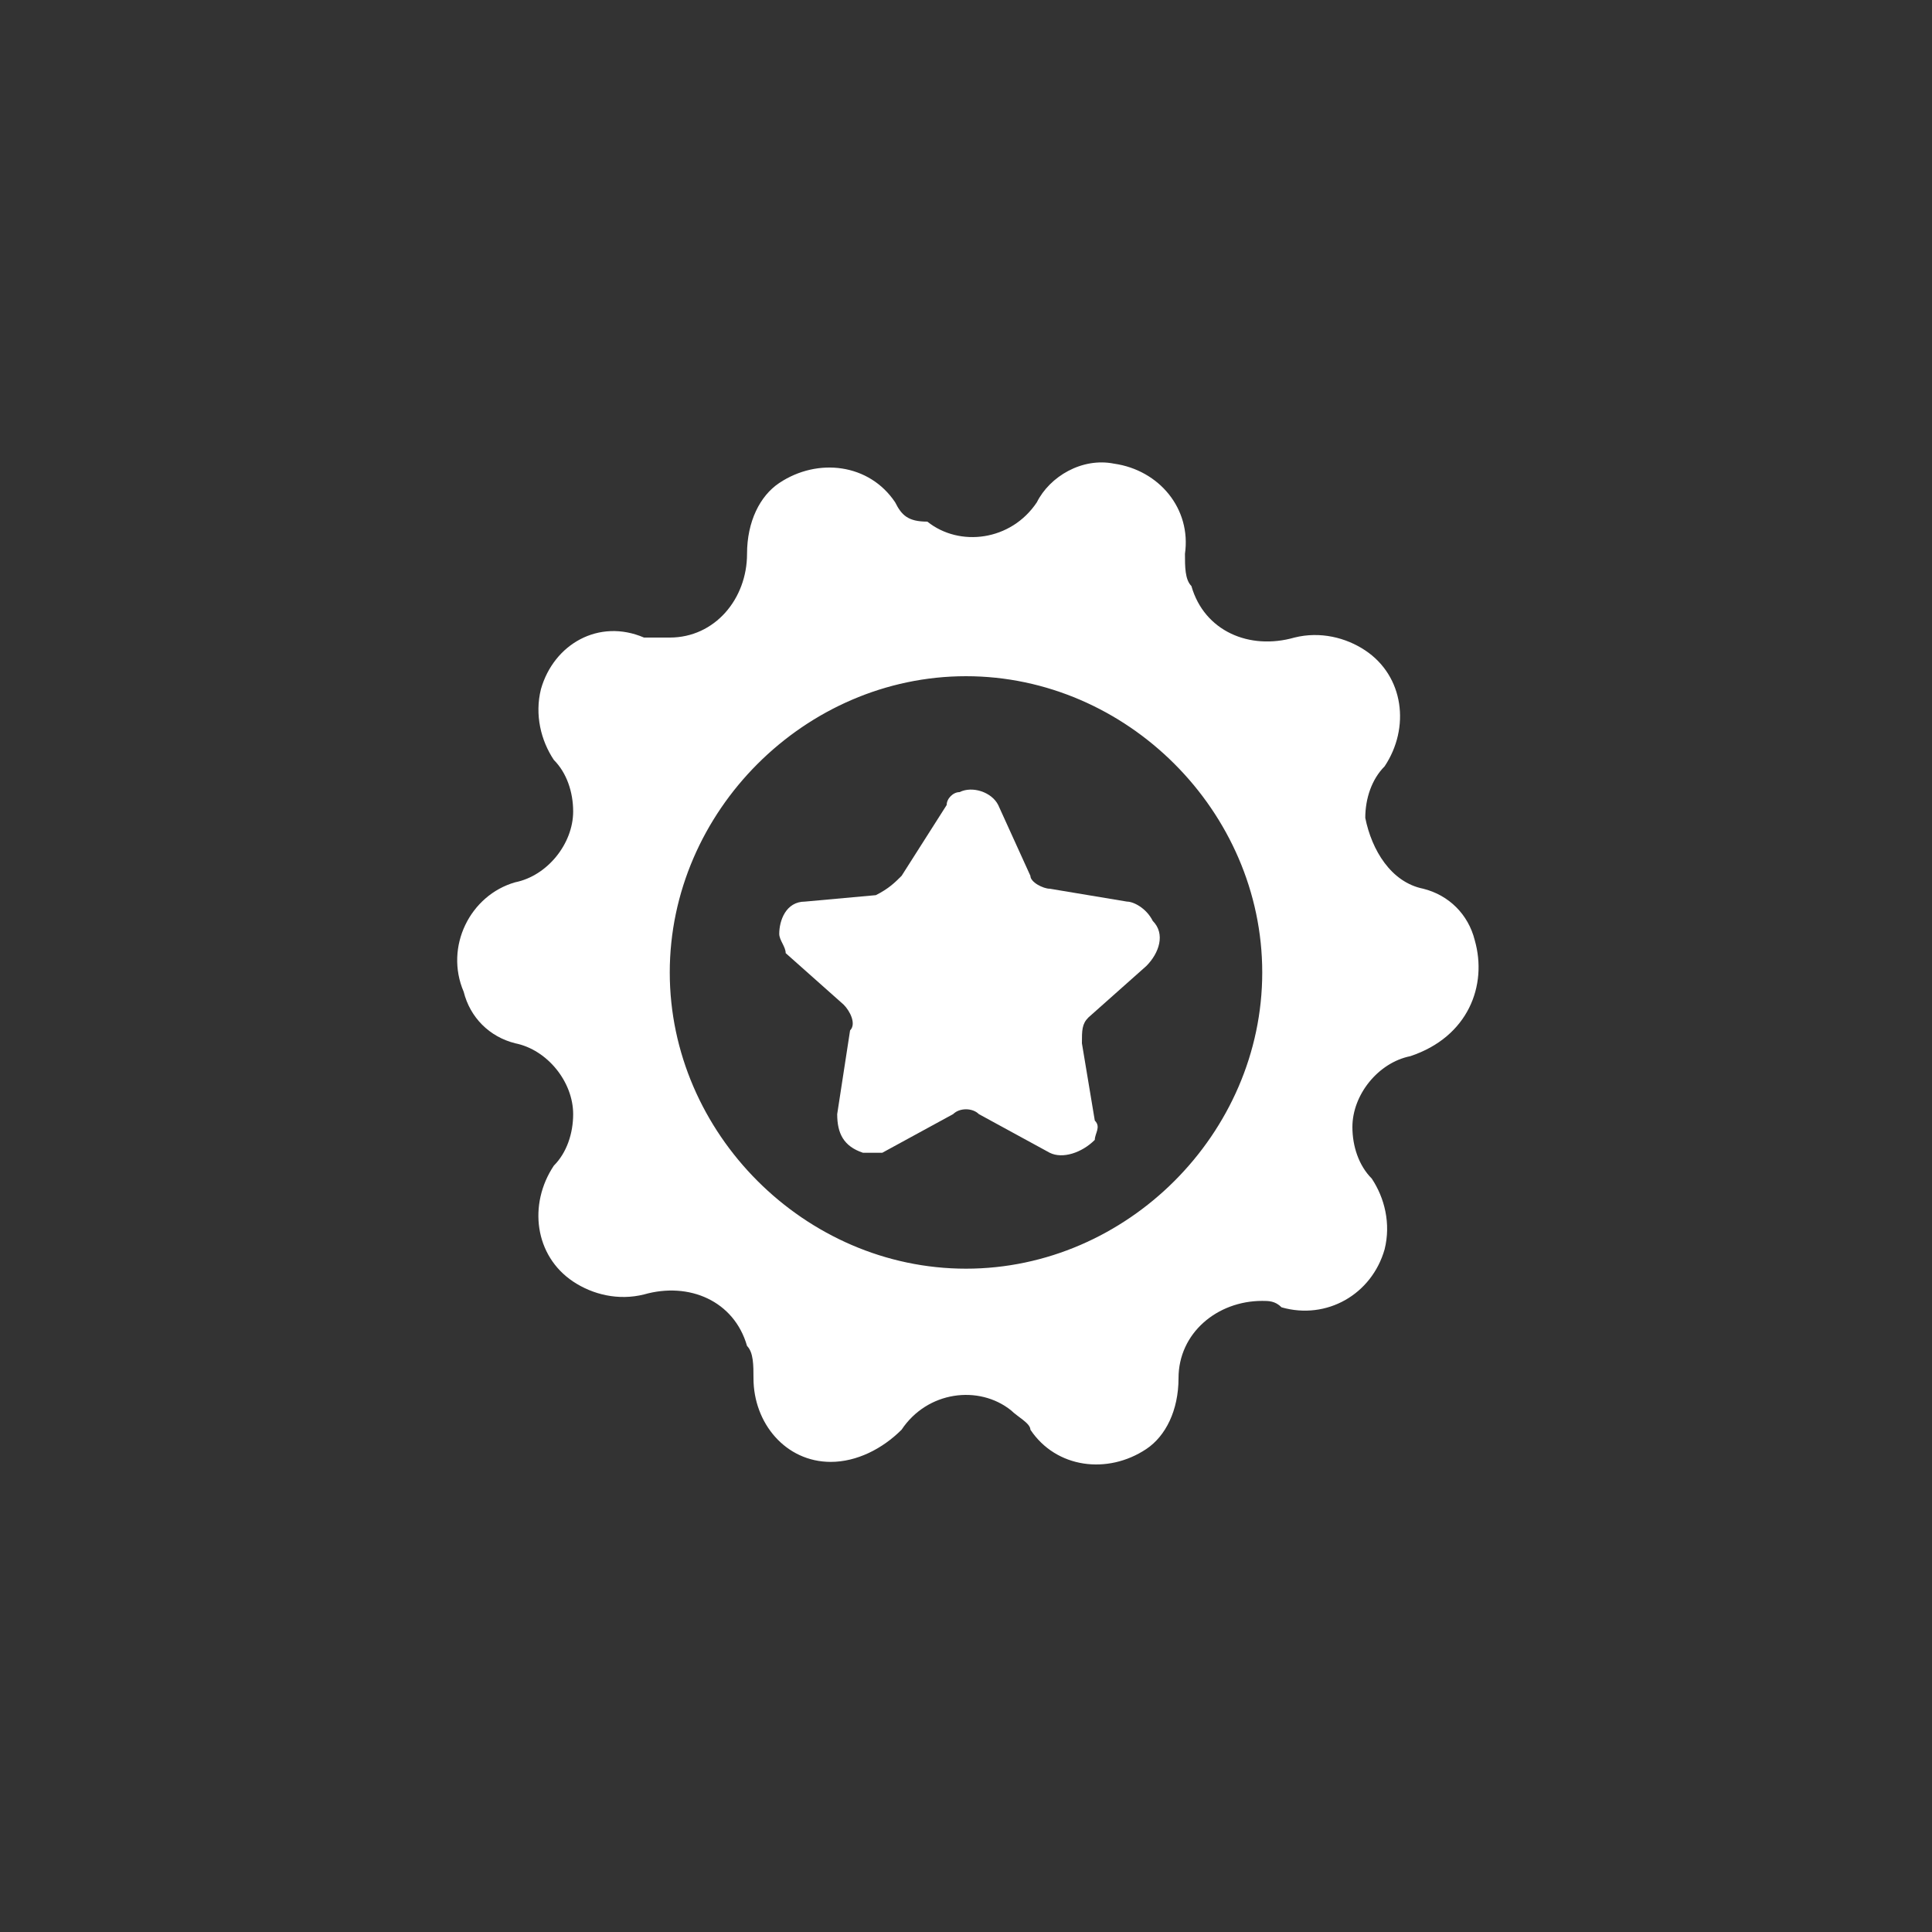
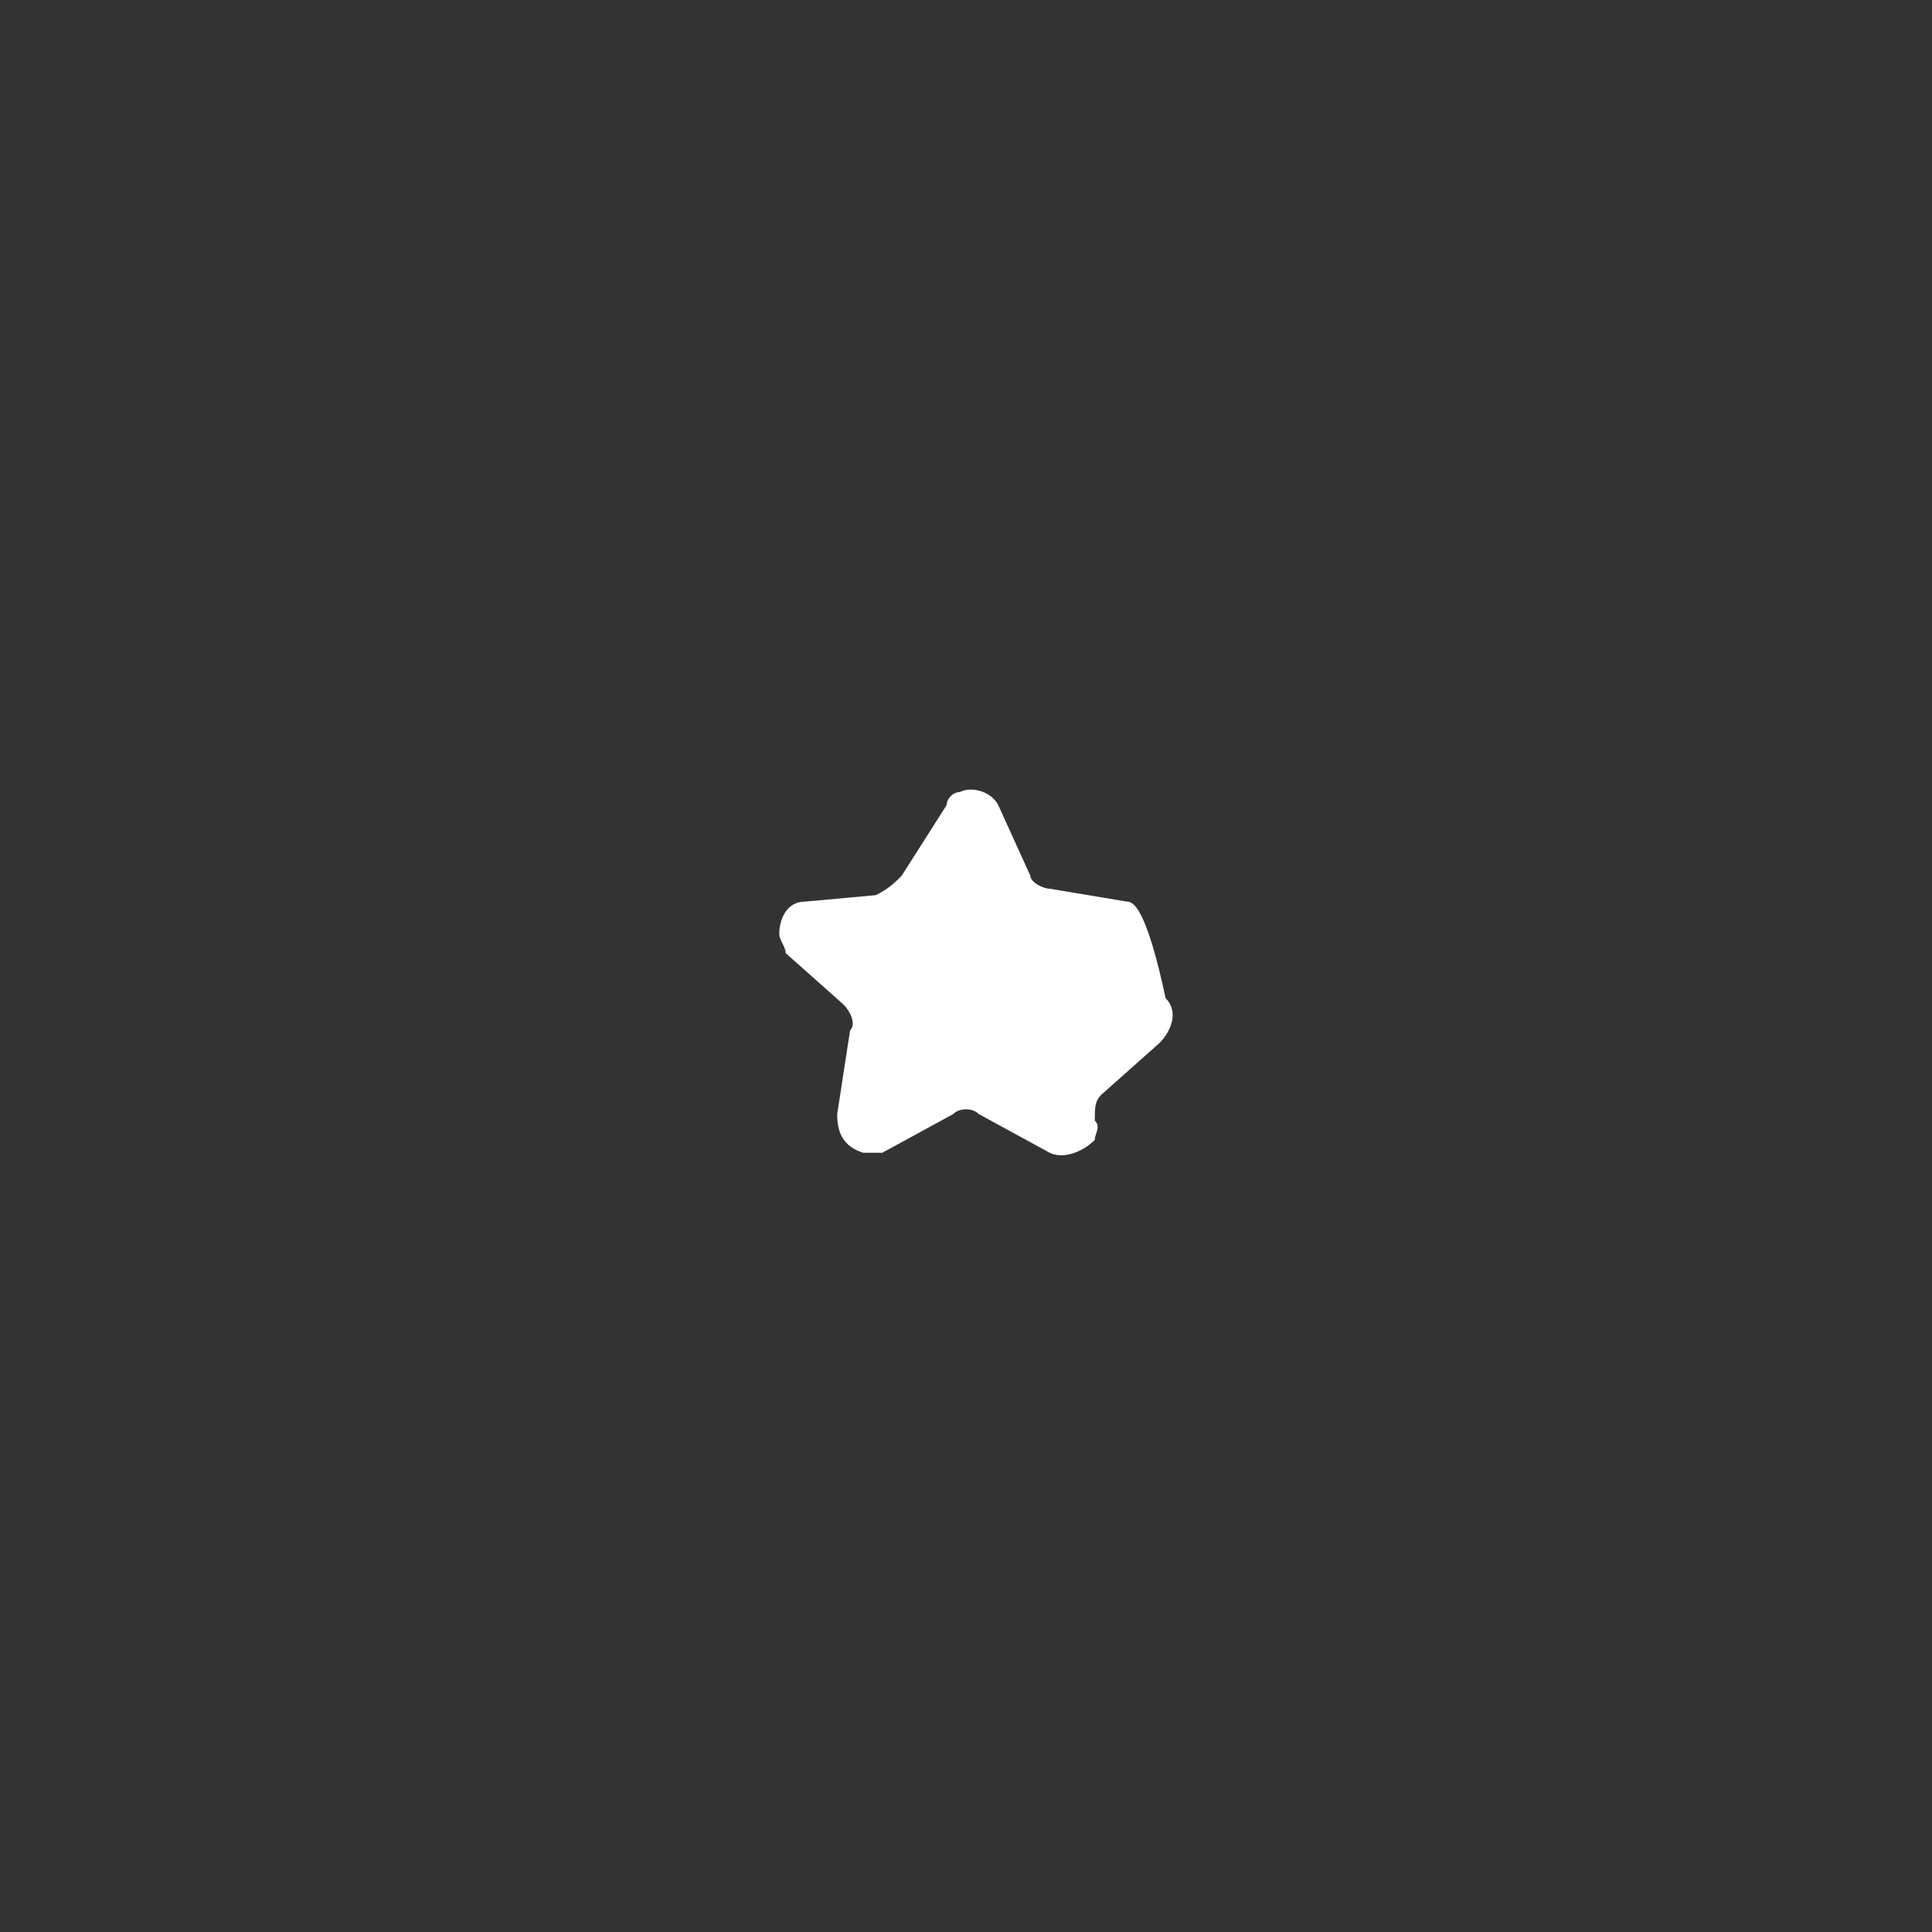
<svg xmlns="http://www.w3.org/2000/svg" version="1.1" id="Layer_1" x="0px" y="0px" viewBox="0 0 30 30" style="enable-background:new 0 0 30 30;" xml:space="preserve">
  <rect x="0" y="0" width="30" height="30" fill="#333333" stroke="none" />
  <style type="text/css">
	.st0{fill:#FFFFFF;}
</style>
-   <path class="st0" d="M17.5,14l-1.2-0.2c-0.1,0-0.3-0.1-0.3-0.2l-0.5-1.1c-0.1-0.2-0.4-0.3-0.6-0.2c-0.1,0-0.2,0.1-0.2,0.2L14,13.6  c-0.1,0.1-0.2,0.2-0.4,0.3L12.5,14c-0.3,0-0.4,0.3-0.4,0.5c0,0.1,0.1,0.2,0.1,0.3l0.9,0.8c0.1,0.1,0.2,0.3,0.1,0.4L13,17.3  c0,0.3,0.1,0.5,0.4,0.6c0.1,0,0.2,0,0.3,0l1.1-0.6c0.1-0.1,0.3-0.1,0.4,0l1.1,0.6c0.2,0.1,0.5,0,0.7-0.2c0-0.1,0.1-0.2,0-0.3  l-0.2-1.2c0-0.2,0-0.3,0.1-0.4l0.9-0.8c0.2-0.2,0.3-0.5,0.1-0.7C17.8,14.1,17.6,14,17.5,14z" />
-   <path class="st0" d="M22.9,14.6c-0.1-0.4-0.4-0.7-0.8-0.8l0,0c-0.5-0.1-0.8-0.6-0.9-1.1c0-0.3,0.1-0.6,0.3-0.8  c0.4-0.6,0.3-1.4-0.3-1.8c-0.3-0.2-0.7-0.3-1.1-0.2c-0.7,0.2-1.4-0.1-1.6-0.8c-0.1-0.1-0.1-0.3-0.1-0.5c0.1-0.7-0.4-1.3-1.1-1.4  c-0.5-0.1-1,0.2-1.2,0.6c-0.4,0.6-1.2,0.7-1.7,0.3C14.1,8.1,14,8,13.9,7.8c-0.4-0.6-1.2-0.7-1.8-0.3c-0.3,0.2-0.5,0.6-0.5,1.1  c0,0.7-0.5,1.3-1.2,1.3c-0.1,0-0.2,0-0.4,0C9.3,9.6,8.6,10,8.4,10.7c-0.1,0.4,0,0.8,0.2,1.1c0.2,0.2,0.3,0.5,0.3,0.8  c0,0.5-0.4,1-0.9,1.1c-0.7,0.2-1.1,1-0.8,1.7c0.1,0.4,0.4,0.7,0.8,0.8c0.5,0.1,0.9,0.6,0.9,1.1c0,0.3-0.1,0.6-0.3,0.8  c-0.4,0.6-0.3,1.4,0.3,1.8c0.3,0.2,0.7,0.3,1.1,0.2c0.7-0.2,1.4,0.1,1.6,0.8c0.1,0.1,0.1,0.3,0.1,0.5c0,0.7,0.5,1.3,1.2,1.3  c0.4,0,0.8-0.2,1.1-0.5c0.4-0.6,1.2-0.7,1.7-0.3c0.1,0.1,0.3,0.2,0.3,0.3c0.4,0.6,1.2,0.7,1.8,0.3c0.3-0.2,0.5-0.6,0.5-1.1  c0-0.7,0.6-1.2,1.3-1.2c0.1,0,0.2,0,0.3,0.1c0.7,0.2,1.4-0.2,1.6-0.9c0.1-0.4,0-0.8-0.2-1.1c-0.2-0.2-0.3-0.5-0.3-0.8  c0-0.5,0.4-1,0.9-1.1C22.8,16.1,23.1,15.3,22.9,14.6z M15,19.7c-2.5,0-4.6-2.1-4.6-4.6c0-2.5,2.1-4.6,4.6-4.6c2.5,0,4.6,2.1,4.6,4.6  C19.6,17.6,17.5,19.7,15,19.7z" />
+   <path class="st0" d="M17.5,14l-1.2-0.2c-0.1,0-0.3-0.1-0.3-0.2l-0.5-1.1c-0.1-0.2-0.4-0.3-0.6-0.2c-0.1,0-0.2,0.1-0.2,0.2L14,13.6  c-0.1,0.1-0.2,0.2-0.4,0.3L12.5,14c-0.3,0-0.4,0.3-0.4,0.5c0,0.1,0.1,0.2,0.1,0.3l0.9,0.8c0.1,0.1,0.2,0.3,0.1,0.4L13,17.3  c0,0.3,0.1,0.5,0.4,0.6c0.1,0,0.2,0,0.3,0l1.1-0.6c0.1-0.1,0.3-0.1,0.4,0l1.1,0.6c0.2,0.1,0.5,0,0.7-0.2c0-0.1,0.1-0.2,0-0.3  c0-0.2,0-0.3,0.1-0.4l0.9-0.8c0.2-0.2,0.3-0.5,0.1-0.7C17.8,14.1,17.6,14,17.5,14z" />
</svg>